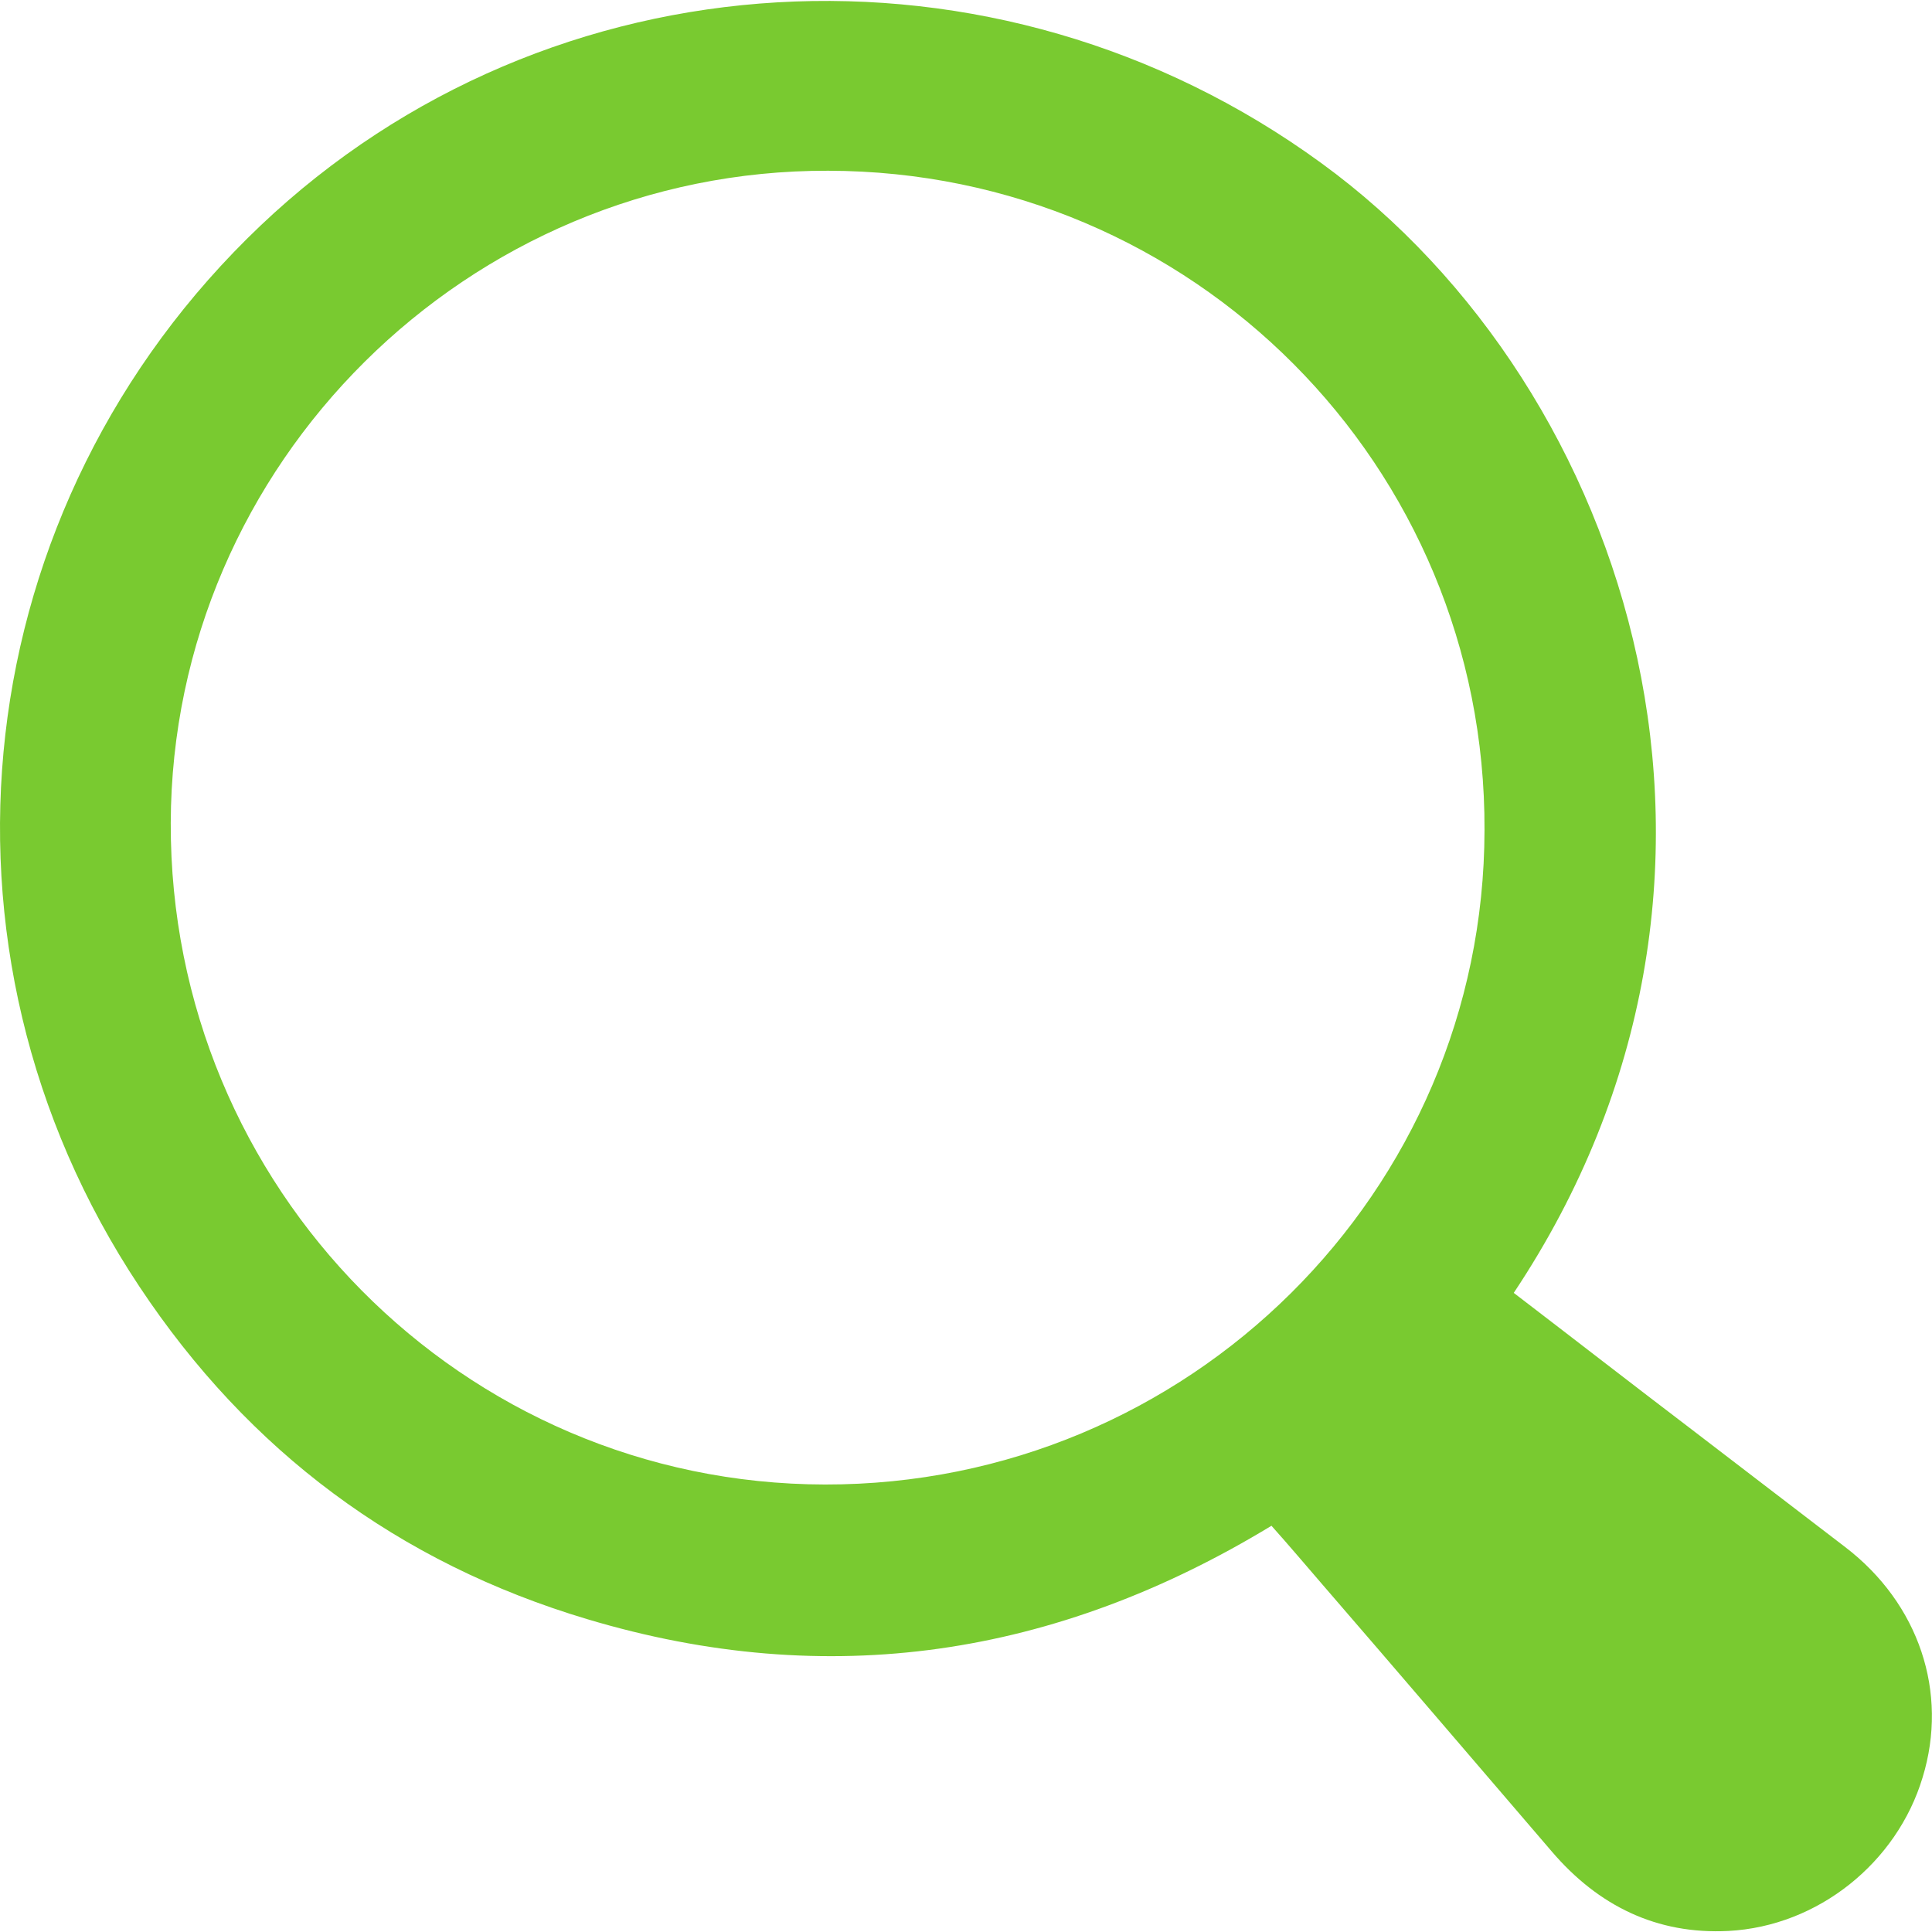
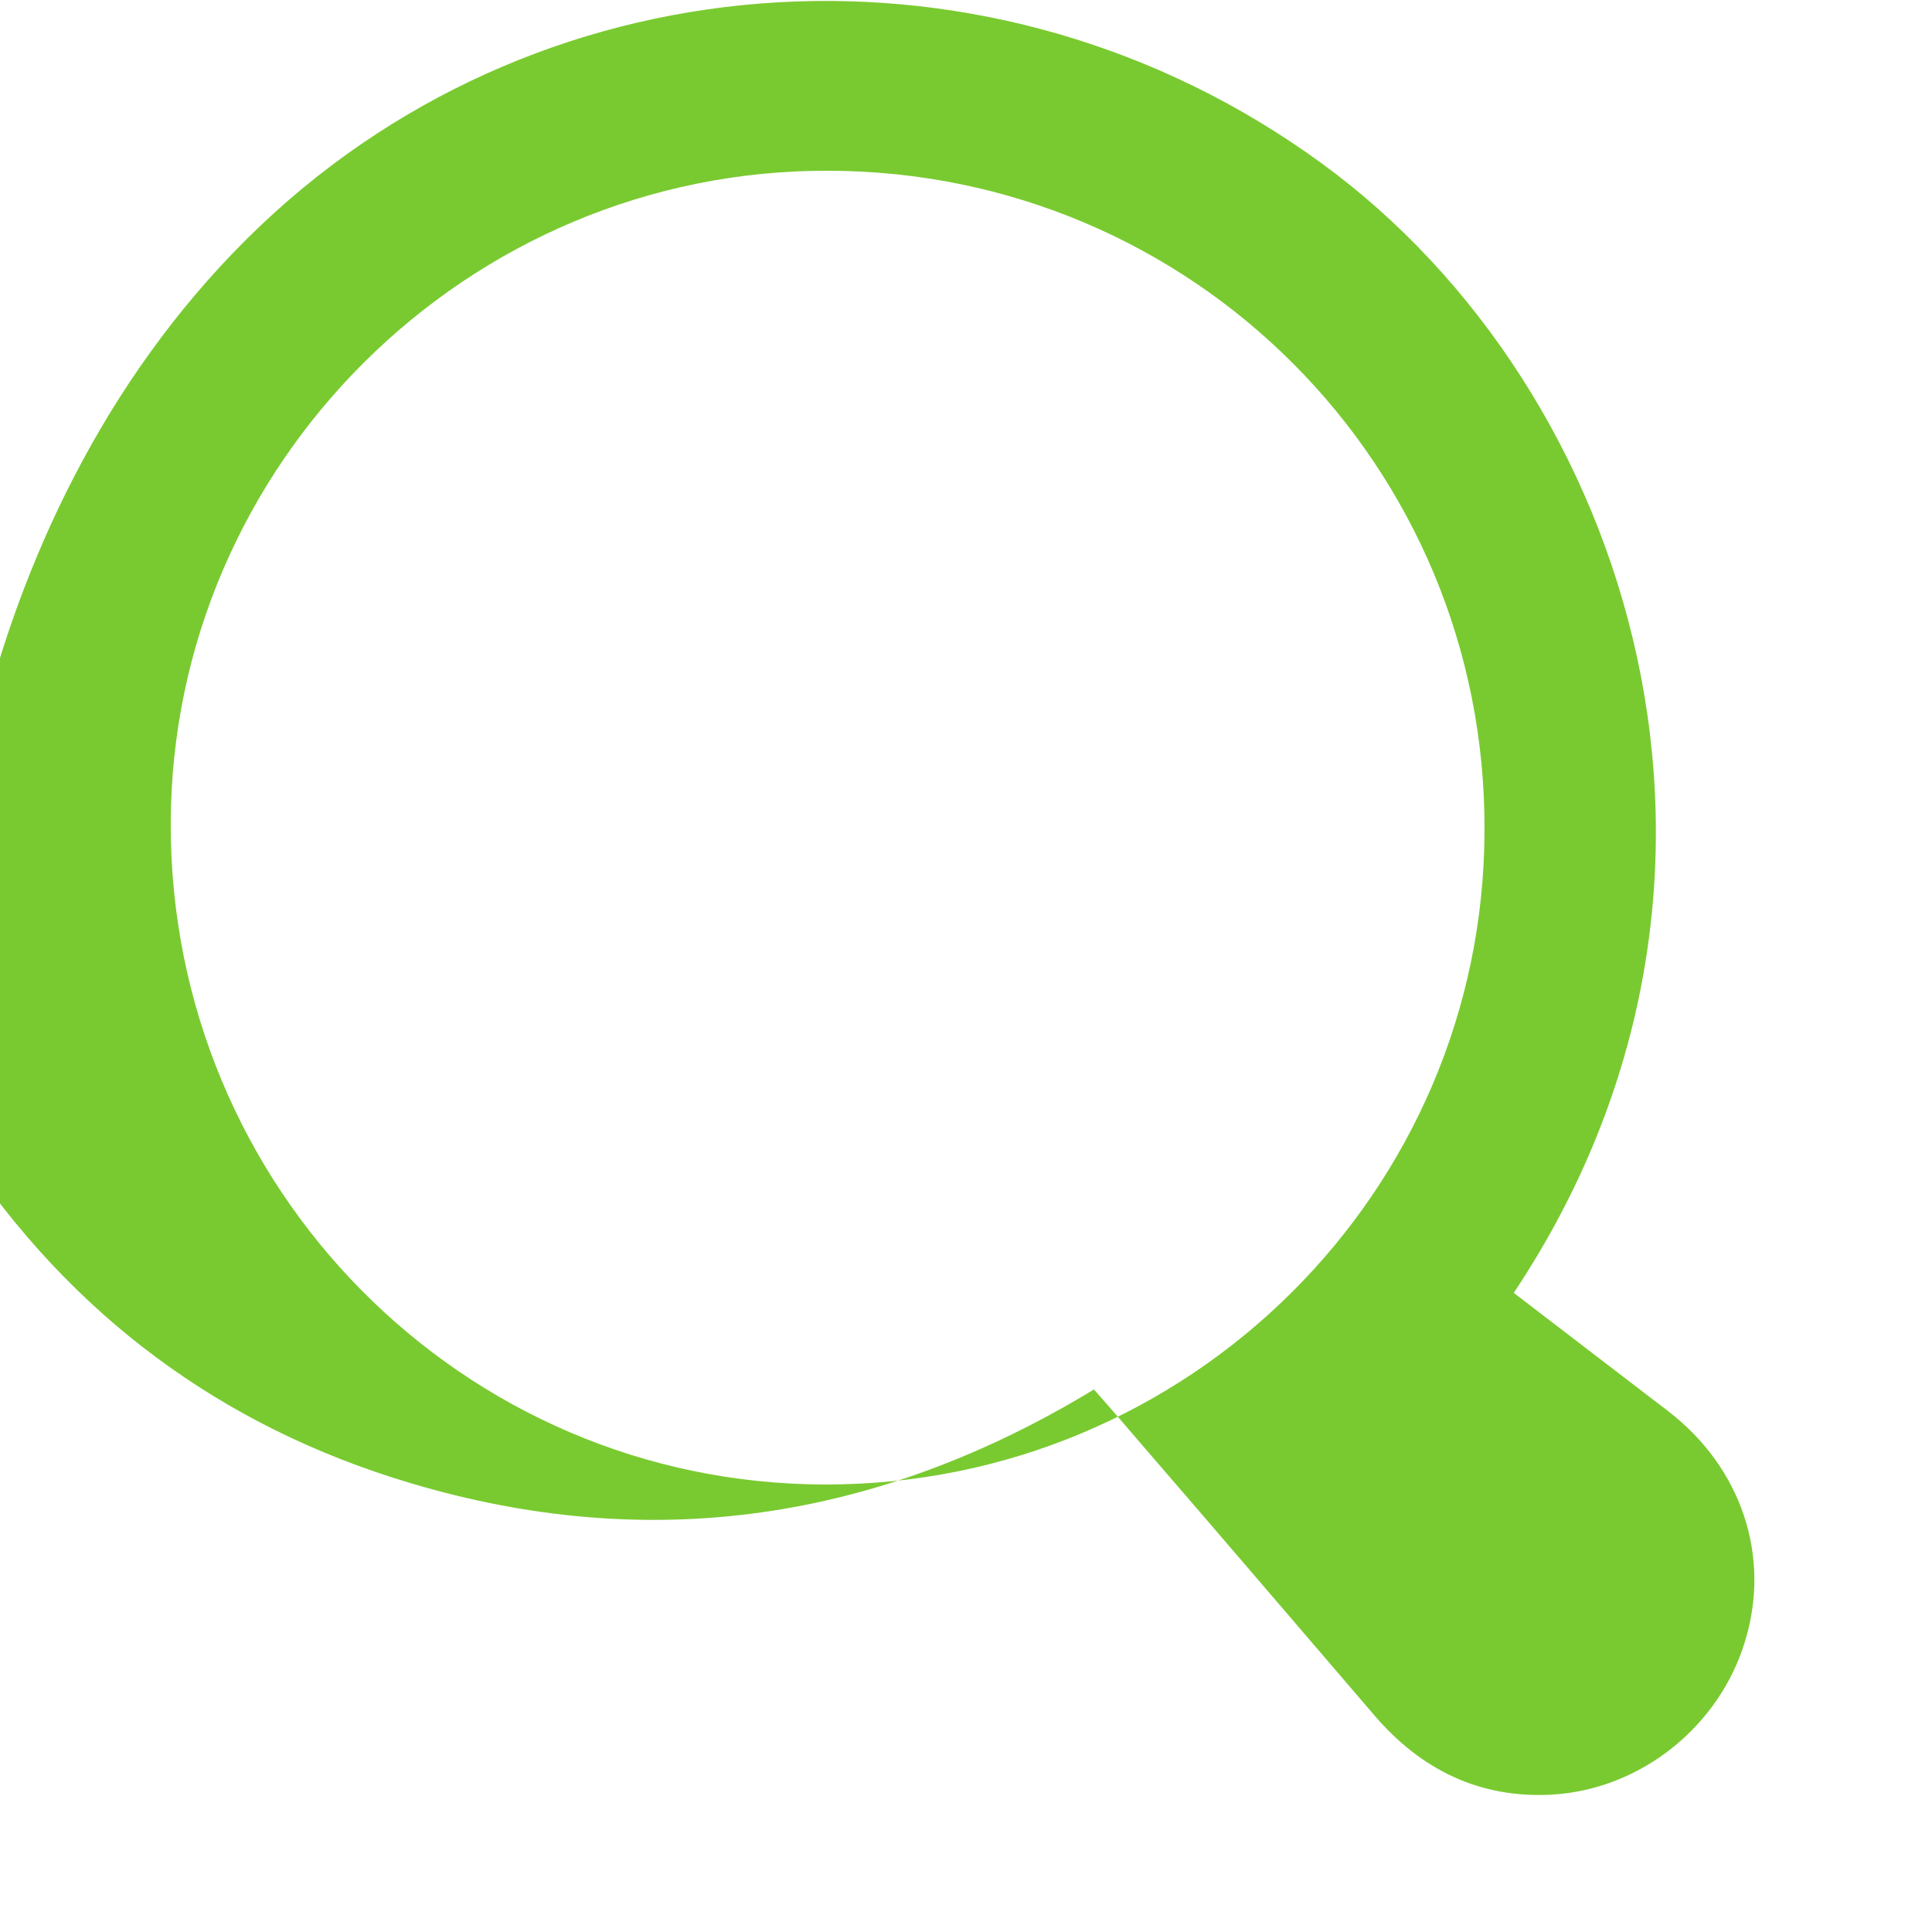
<svg xmlns="http://www.w3.org/2000/svg" version="1.1" id="Layer_1" x="0px" y="0px" viewBox="0 0 37 37" style="enable-background:new 0 0 37 37;" xml:space="preserve">
  <style type="text/css">
	.st0{fill:#79CA30;}
	.st1{fill:#AFAFAF;}
</style>
  <g>
-     <path class="st0" d="M28.99,24.76c1.15,0.88,2.27,1.75,3.4,2.61c0.98,0.75,1.97,1.51,2.95,2.26c1.41,1.08,1.98,2.78,1.48,4.41   c-0.49,1.63-2,2.85-3.72,2.94c-1.37,0.07-2.49-0.48-3.38-1.52c-1.46-1.7-2.92-3.41-4.39-5.11c-0.32-0.37-0.64-0.75-0.98-1.13   c-4.13,2.51-8.49,3.17-13.1,1.79c-3.62-1.08-6.49-3.22-8.58-6.37C-1.63,18.17-0.65,9.68,4.99,4.32c5.54-5.26,14.08-5.74,20.31-1.2   C31.27,7.46,34.25,16.87,28.99,24.76z M15.86,3.27C8.96,3.25,3.29,8.88,3.27,15.76c-0.02,6.99,5.59,12.66,12.53,12.67   c6.96,0.01,12.62-5.6,12.63-12.53C28.46,8.92,22.84,3.28,15.86,3.27z" />
+     <path class="st0" d="M28.99,24.76c0.98,0.75,1.97,1.51,2.95,2.26c1.41,1.08,1.98,2.78,1.48,4.41   c-0.49,1.63-2,2.85-3.72,2.94c-1.37,0.07-2.49-0.48-3.38-1.52c-1.46-1.7-2.92-3.41-4.39-5.11c-0.32-0.37-0.64-0.75-0.98-1.13   c-4.13,2.51-8.49,3.17-13.1,1.79c-3.62-1.08-6.49-3.22-8.58-6.37C-1.63,18.17-0.65,9.68,4.99,4.32c5.54-5.26,14.08-5.74,20.31-1.2   C31.27,7.46,34.25,16.87,28.99,24.76z M15.86,3.27C8.96,3.25,3.29,8.88,3.27,15.76c-0.02,6.99,5.59,12.66,12.53,12.67   c6.96,0.01,12.62-5.6,12.63-12.53C28.46,8.92,22.84,3.28,15.86,3.27z" />
  </g>
</svg>